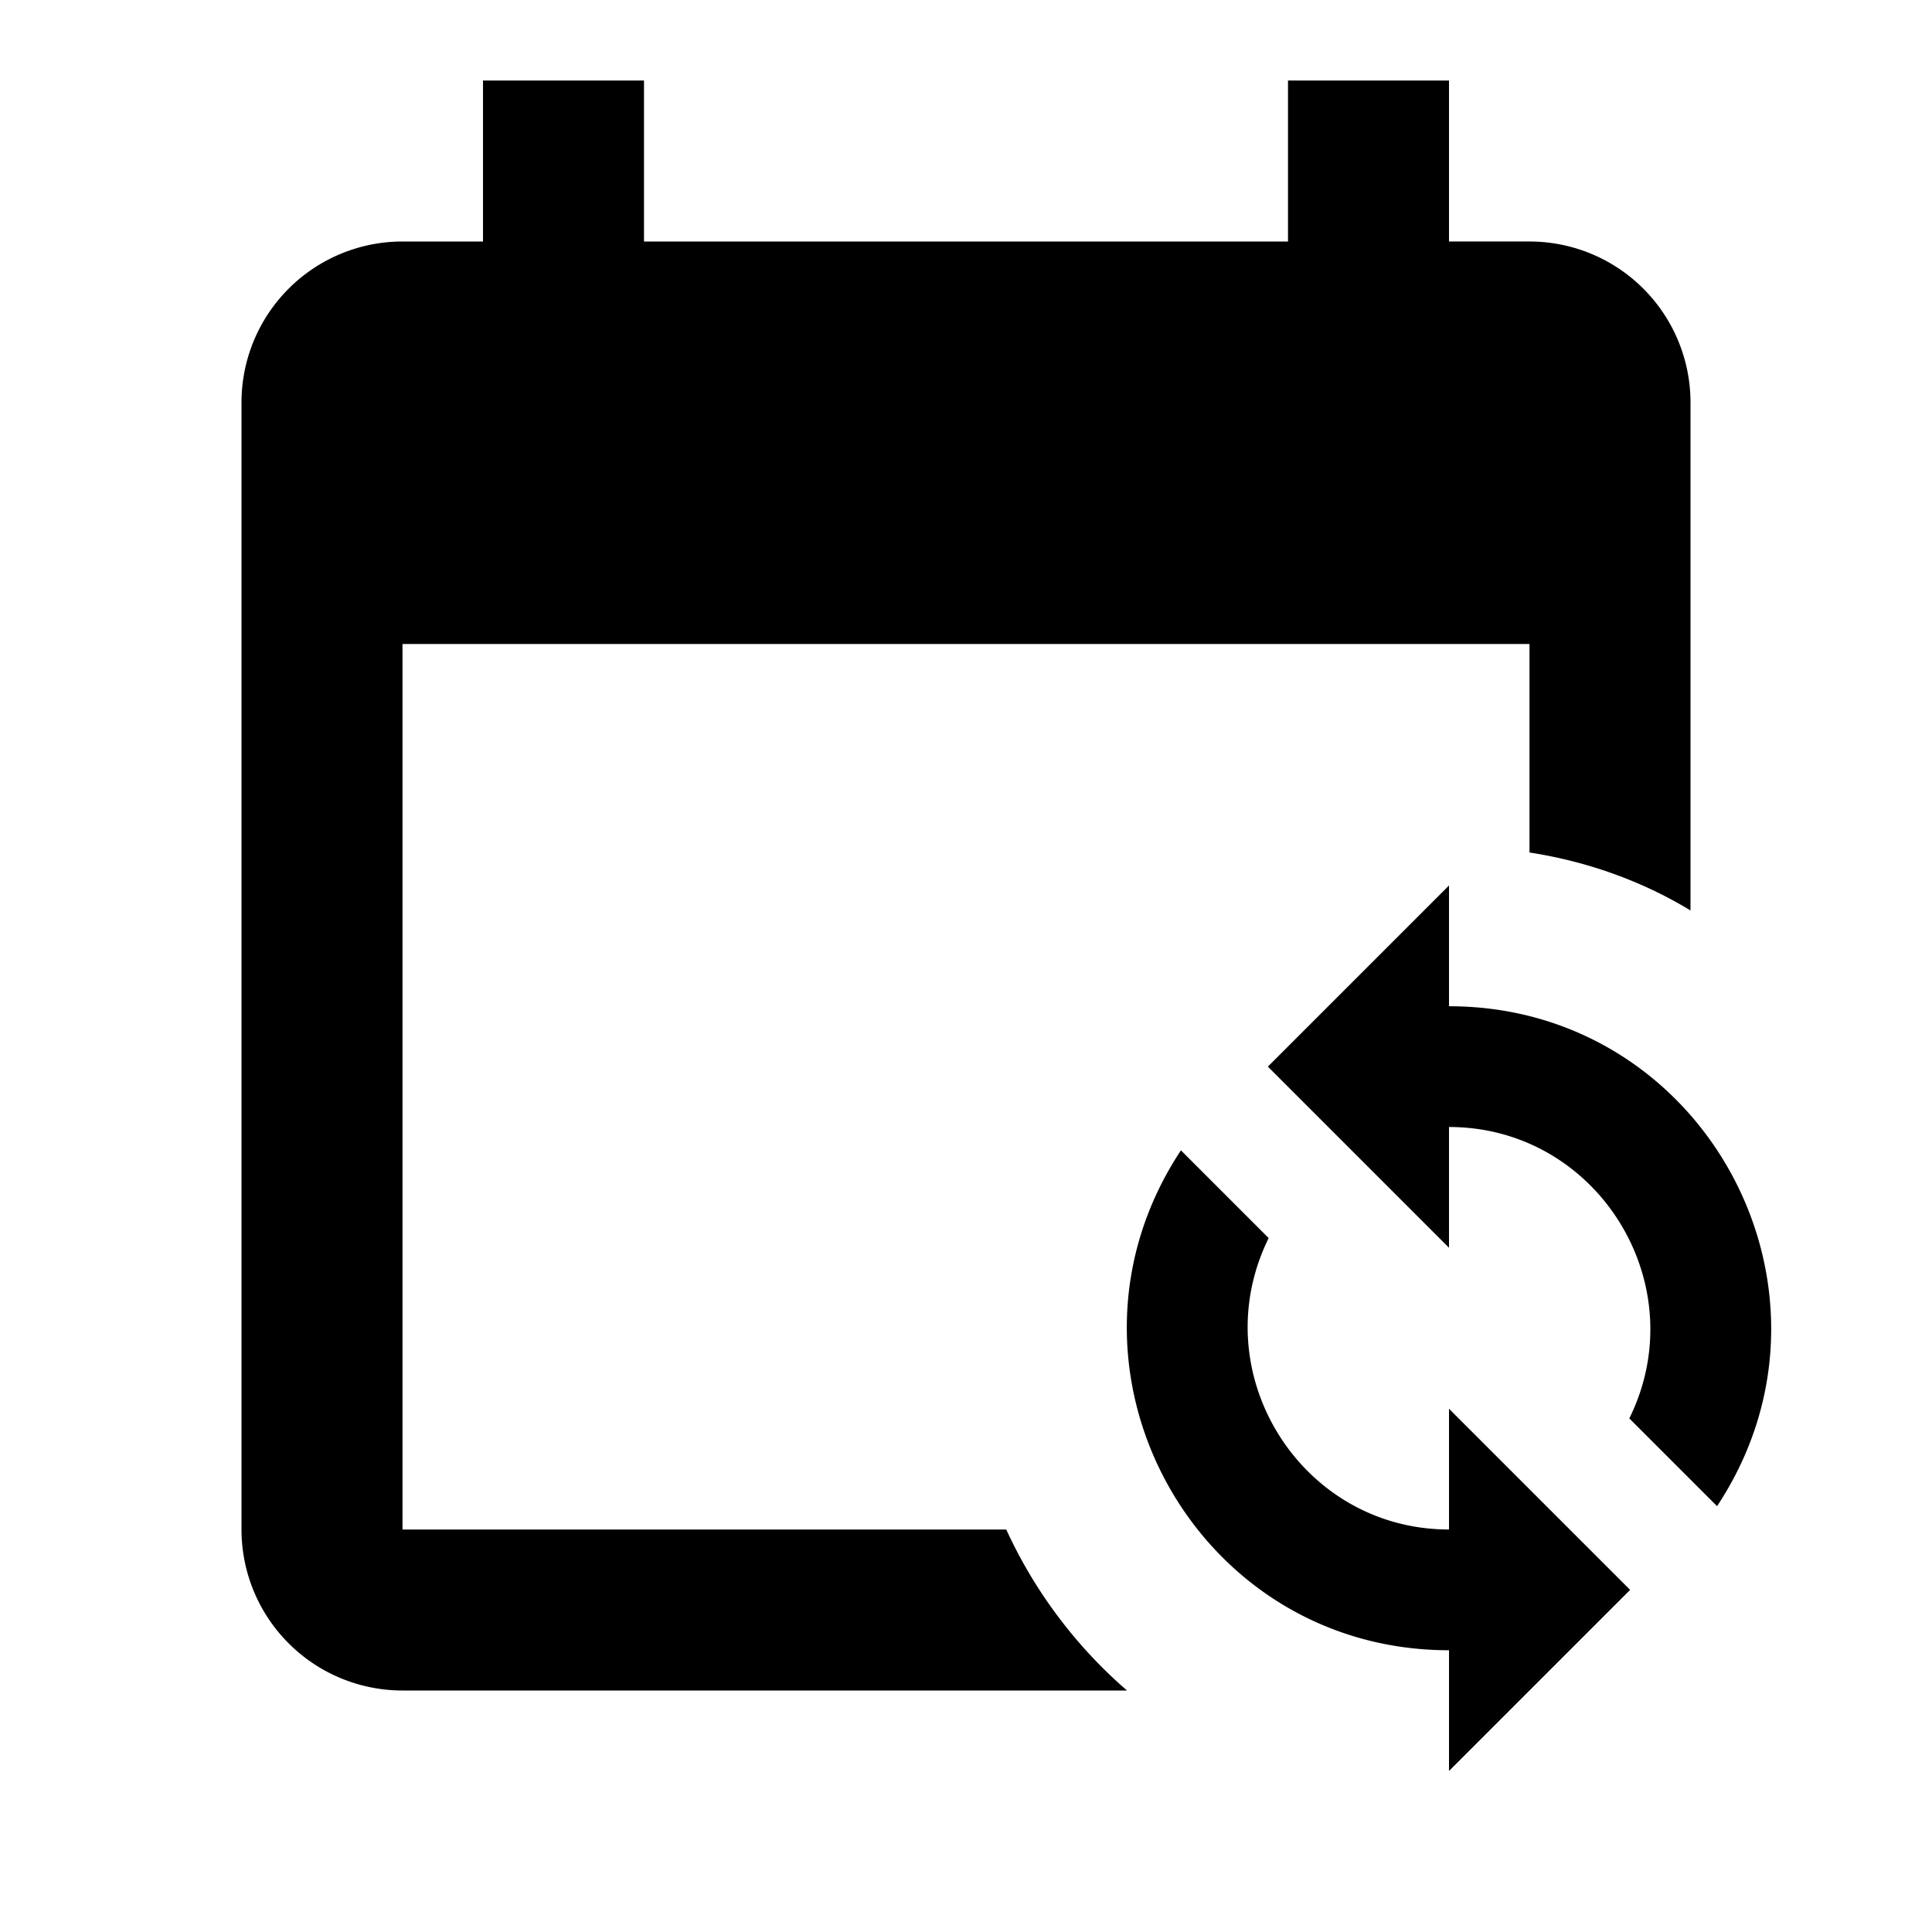
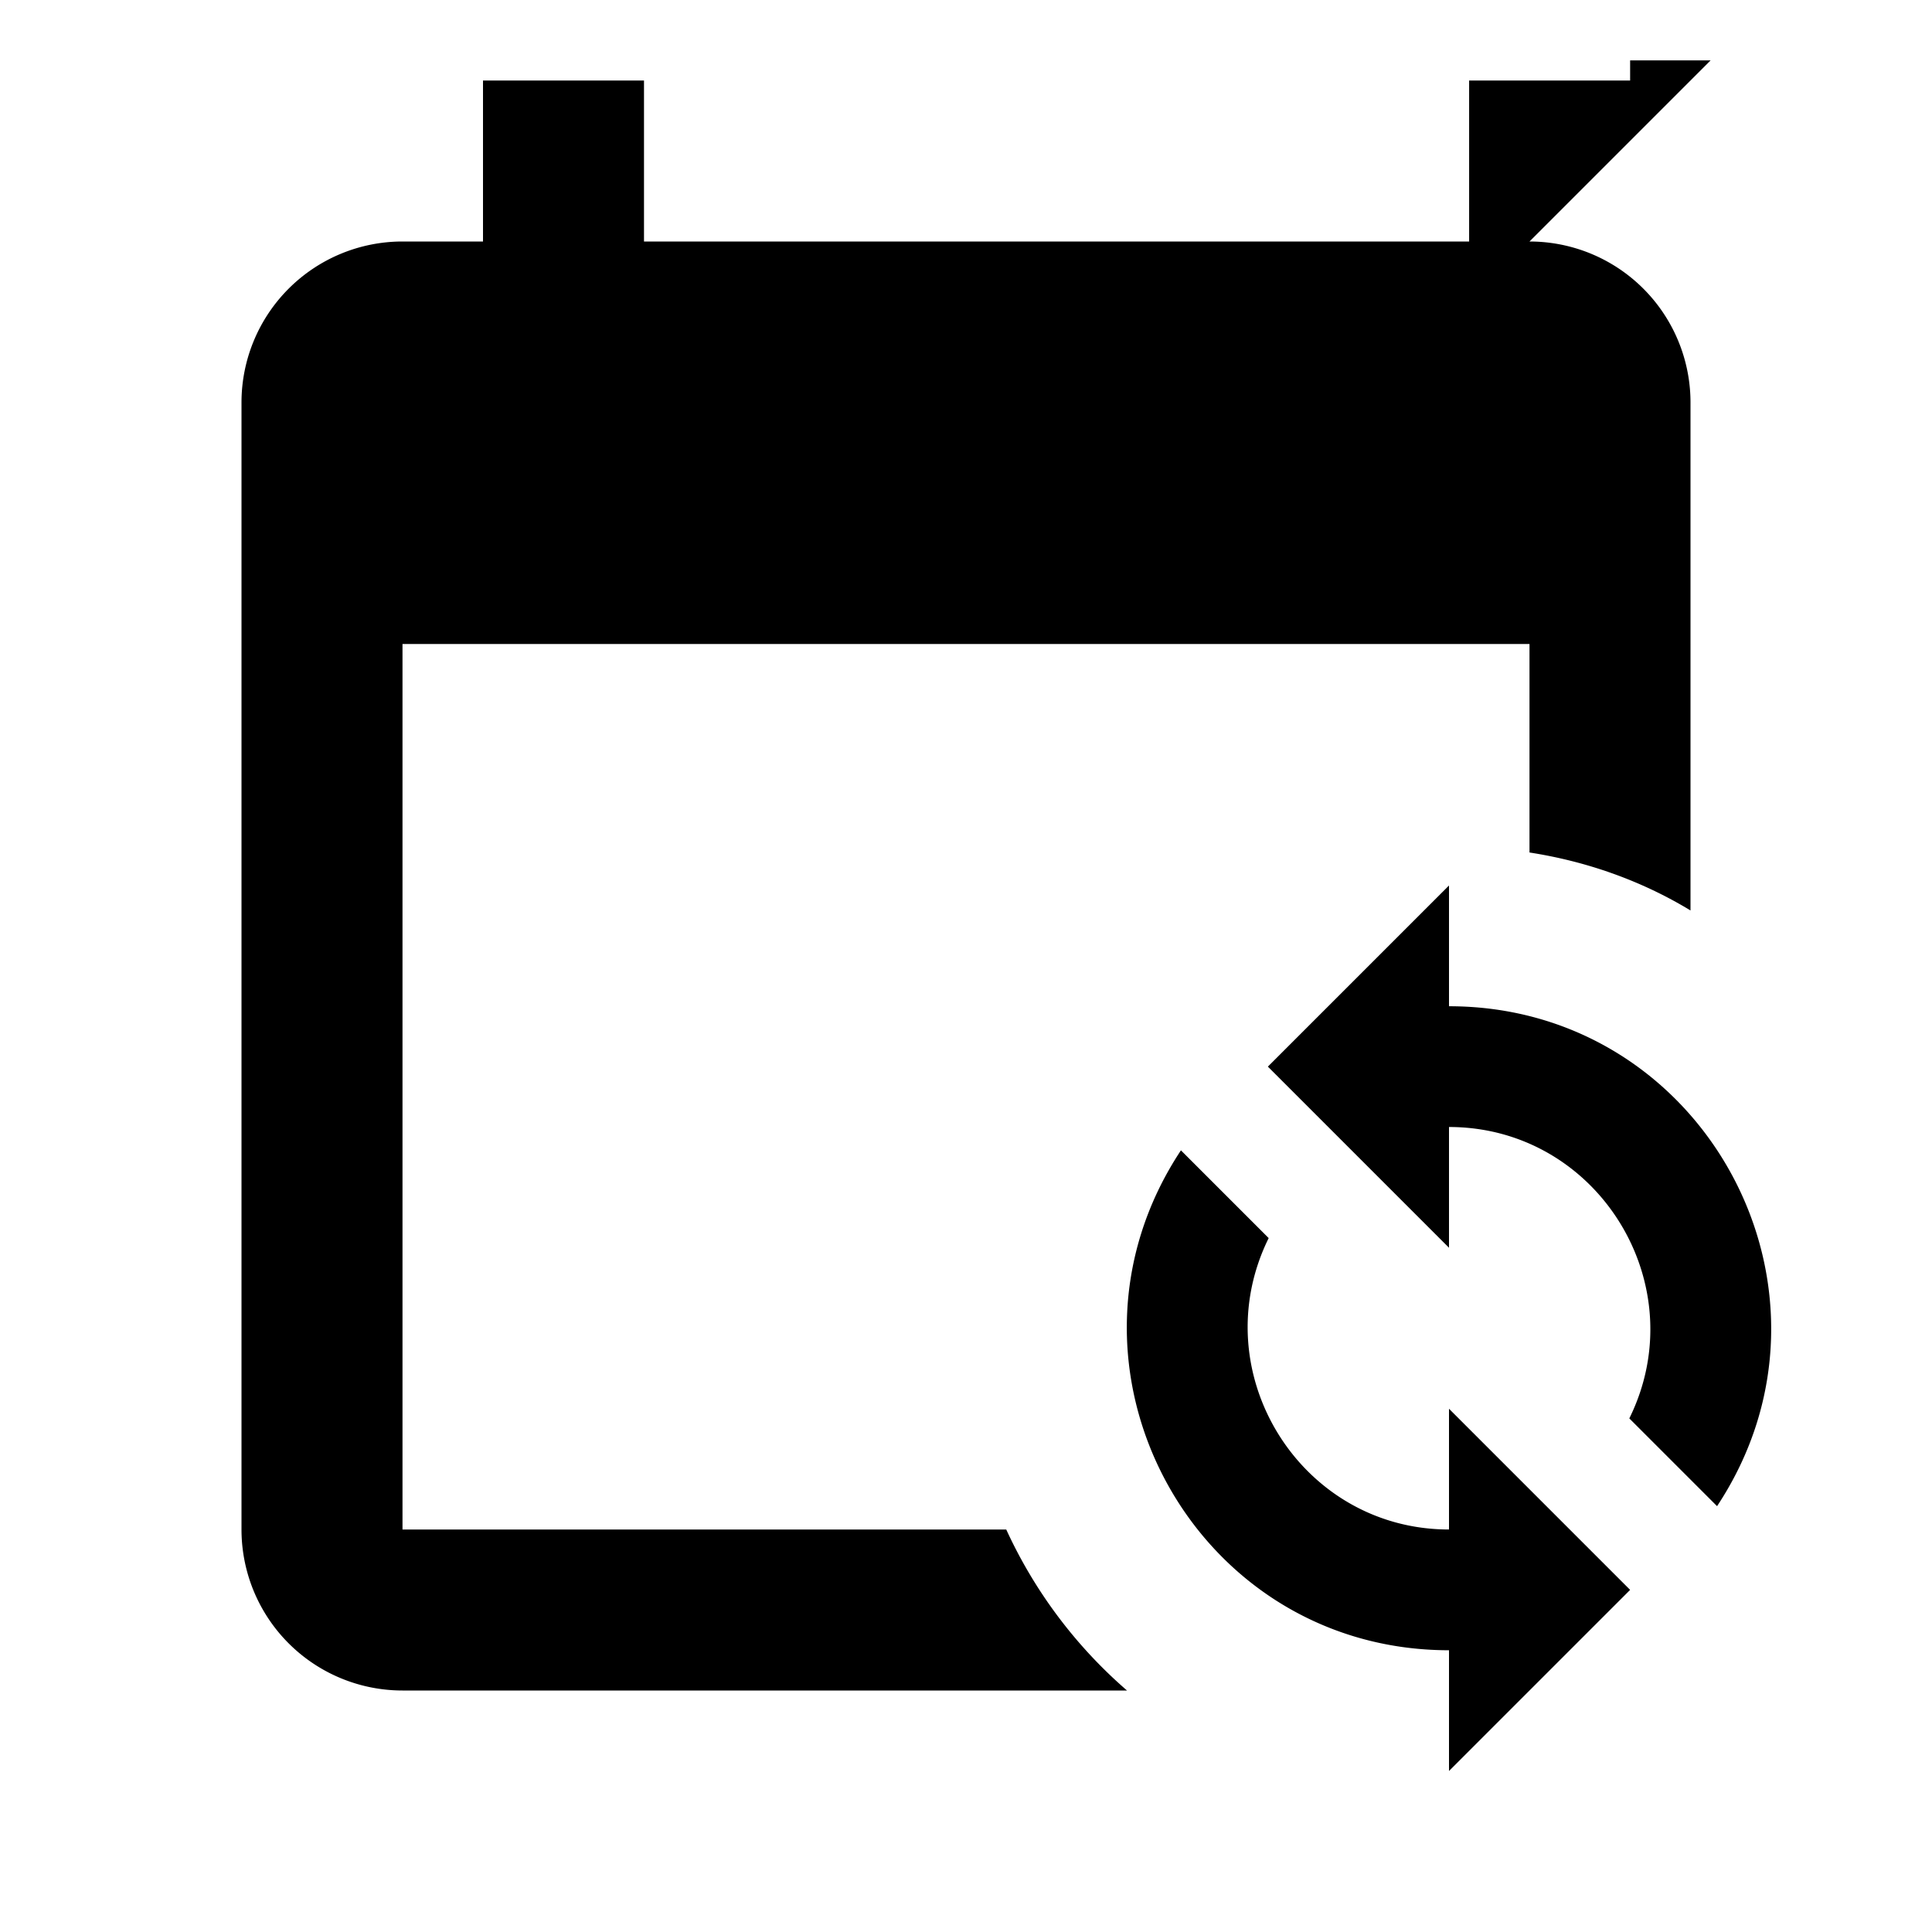
<svg xmlns="http://www.w3.org/2000/svg" viewBox="0 0 24 24">
-   <path d="M18 11v1.5c3.19 0 5.09 3.55 3.33 6.21l-1.09-1.09C21.06 15.96 19.85 14 18 14v1.5l-2.25-2.25zm0 11v-1.5c-3.19 0-5.09-3.55-3.33-6.21l1.09 1.09C14.94 17.04 16.15 19 18 19v-1.5l2.25 2.25zm1-19h-1V1h-2v2H8V1H6v2H5a2 2 0 0 0-2 2v14a2 2 0 0 0 2 2h9a5.9 5.9 0 0 1-1.5-2H5V8h14v2.59c.71.11 1.39.35 2 .72V5a2 2 0 0 0-2-2" />
+   <path d="M18 11v1.5c3.19 0 5.09 3.55 3.33 6.21l-1.09-1.09C21.06 15.96 19.85 14 18 14v1.5l-2.25-2.25zm0 11v-1.5c-3.19 0-5.09-3.55-3.33-6.21l1.09 1.09C14.94 17.04 16.15 19 18 19v-1.5l2.25 2.25m1-19h-1V1h-2v2H8V1H6v2H5a2 2 0 0 0-2 2v14a2 2 0 0 0 2 2h9a5.9 5.9 0 0 1-1.5-2H5V8h14v2.59c.71.11 1.39.35 2 .72V5a2 2 0 0 0-2-2" />
</svg>